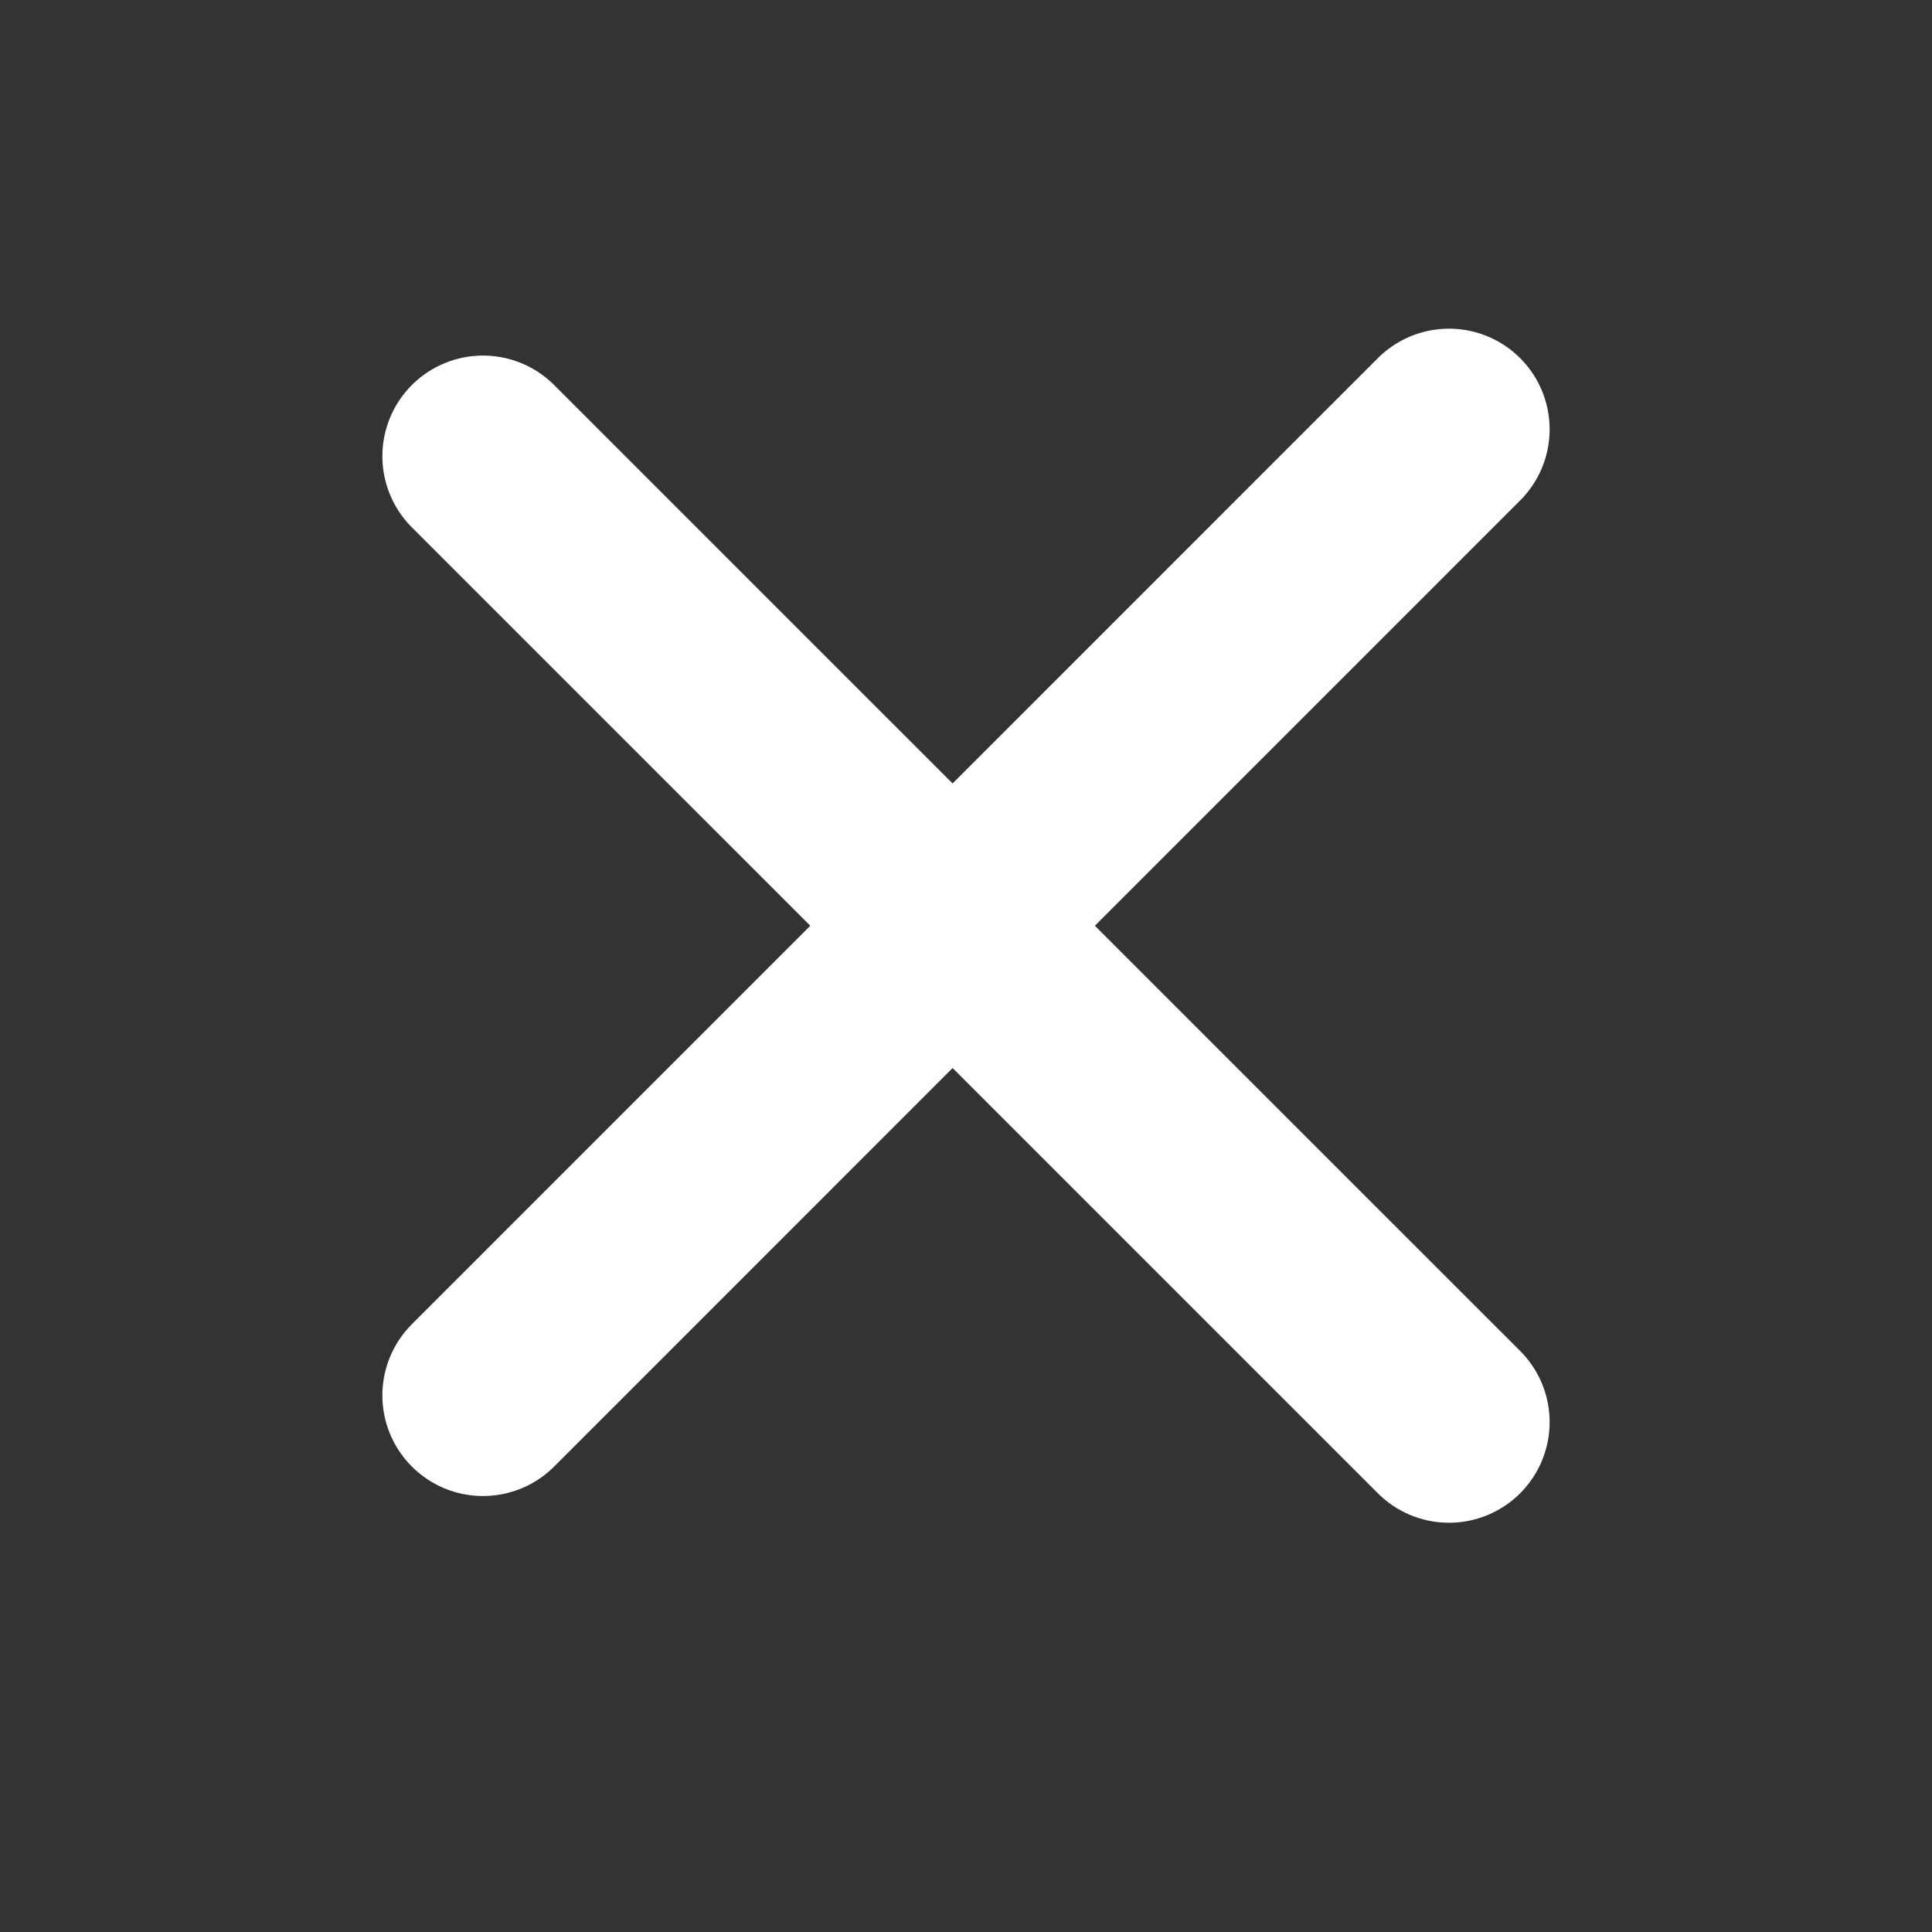
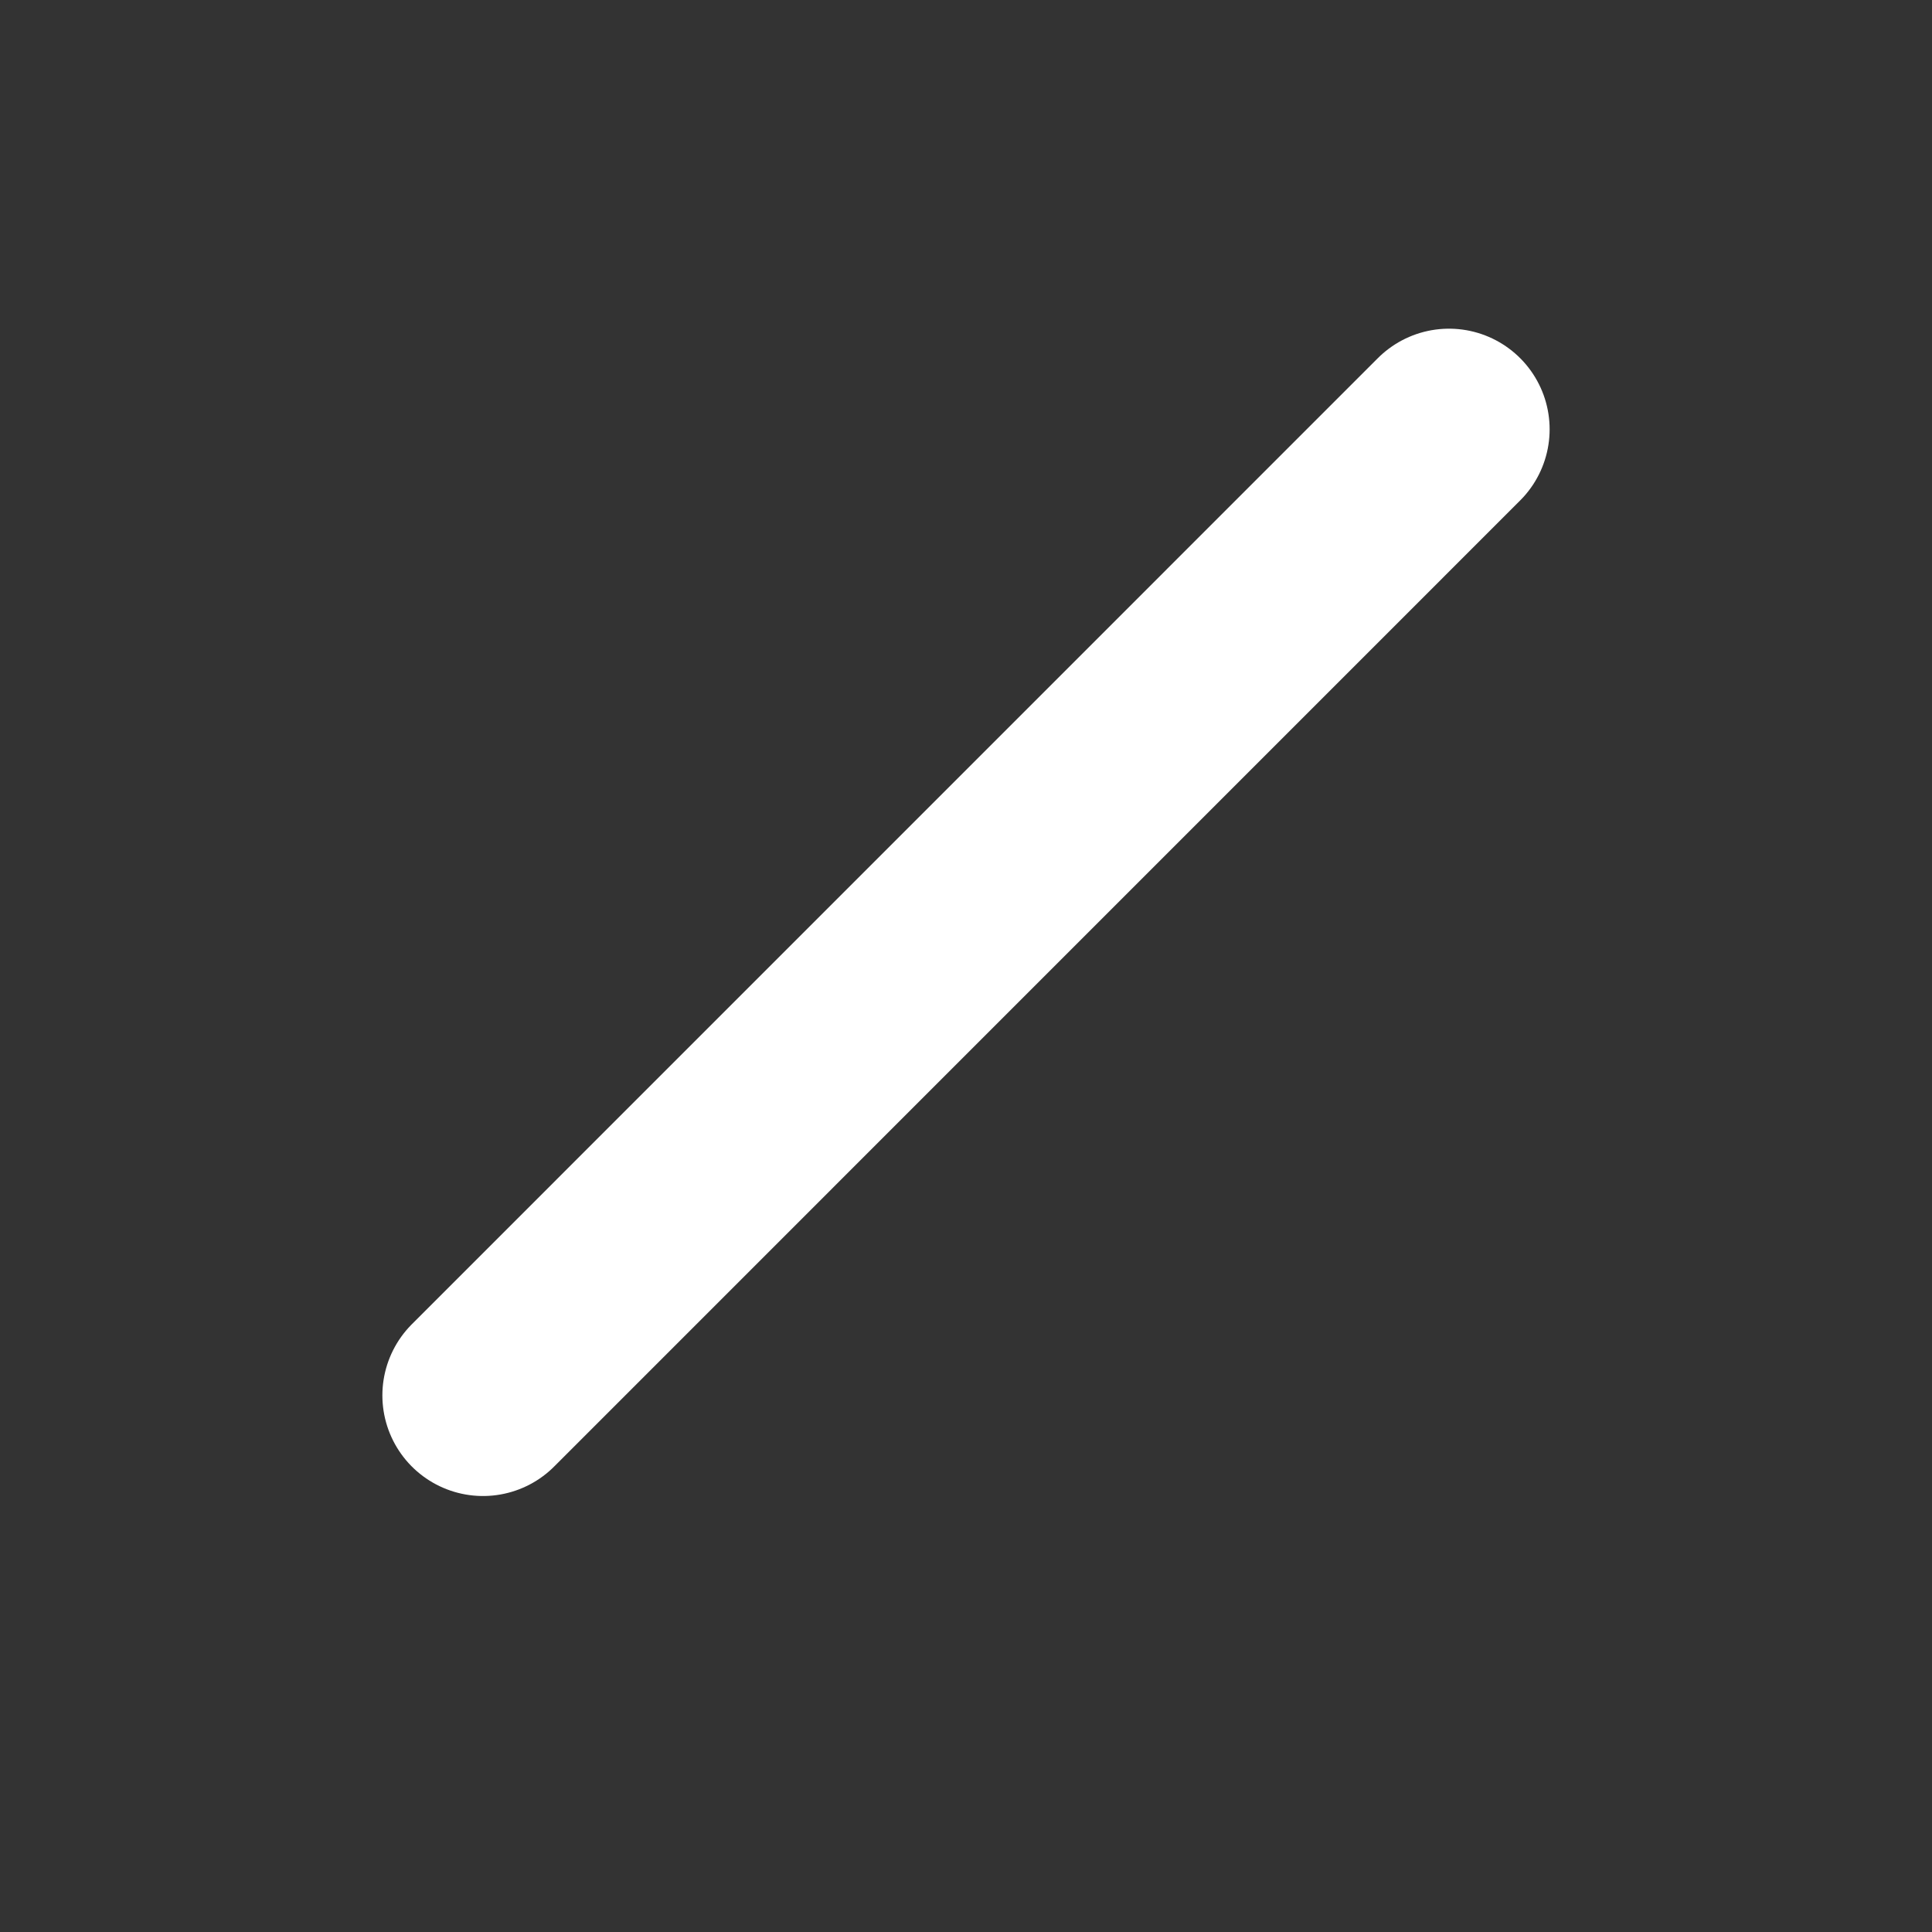
<svg xmlns="http://www.w3.org/2000/svg" width="24" height="24" viewBox="0 0 24 24" fill="none">
  <rect x="0" y="0" width="24" height="24" fill="#333333" stroke="none" />
-   <path d="M18 17.666L6 5.667" stroke="white" stroke-width="2.5" stroke-linecap="round" stroke-linejoin="round" />
  <path d="M18 5.333L6 17.334" stroke="white" stroke-width="2.5" stroke-linecap="round" stroke-linejoin="round" />
</svg>